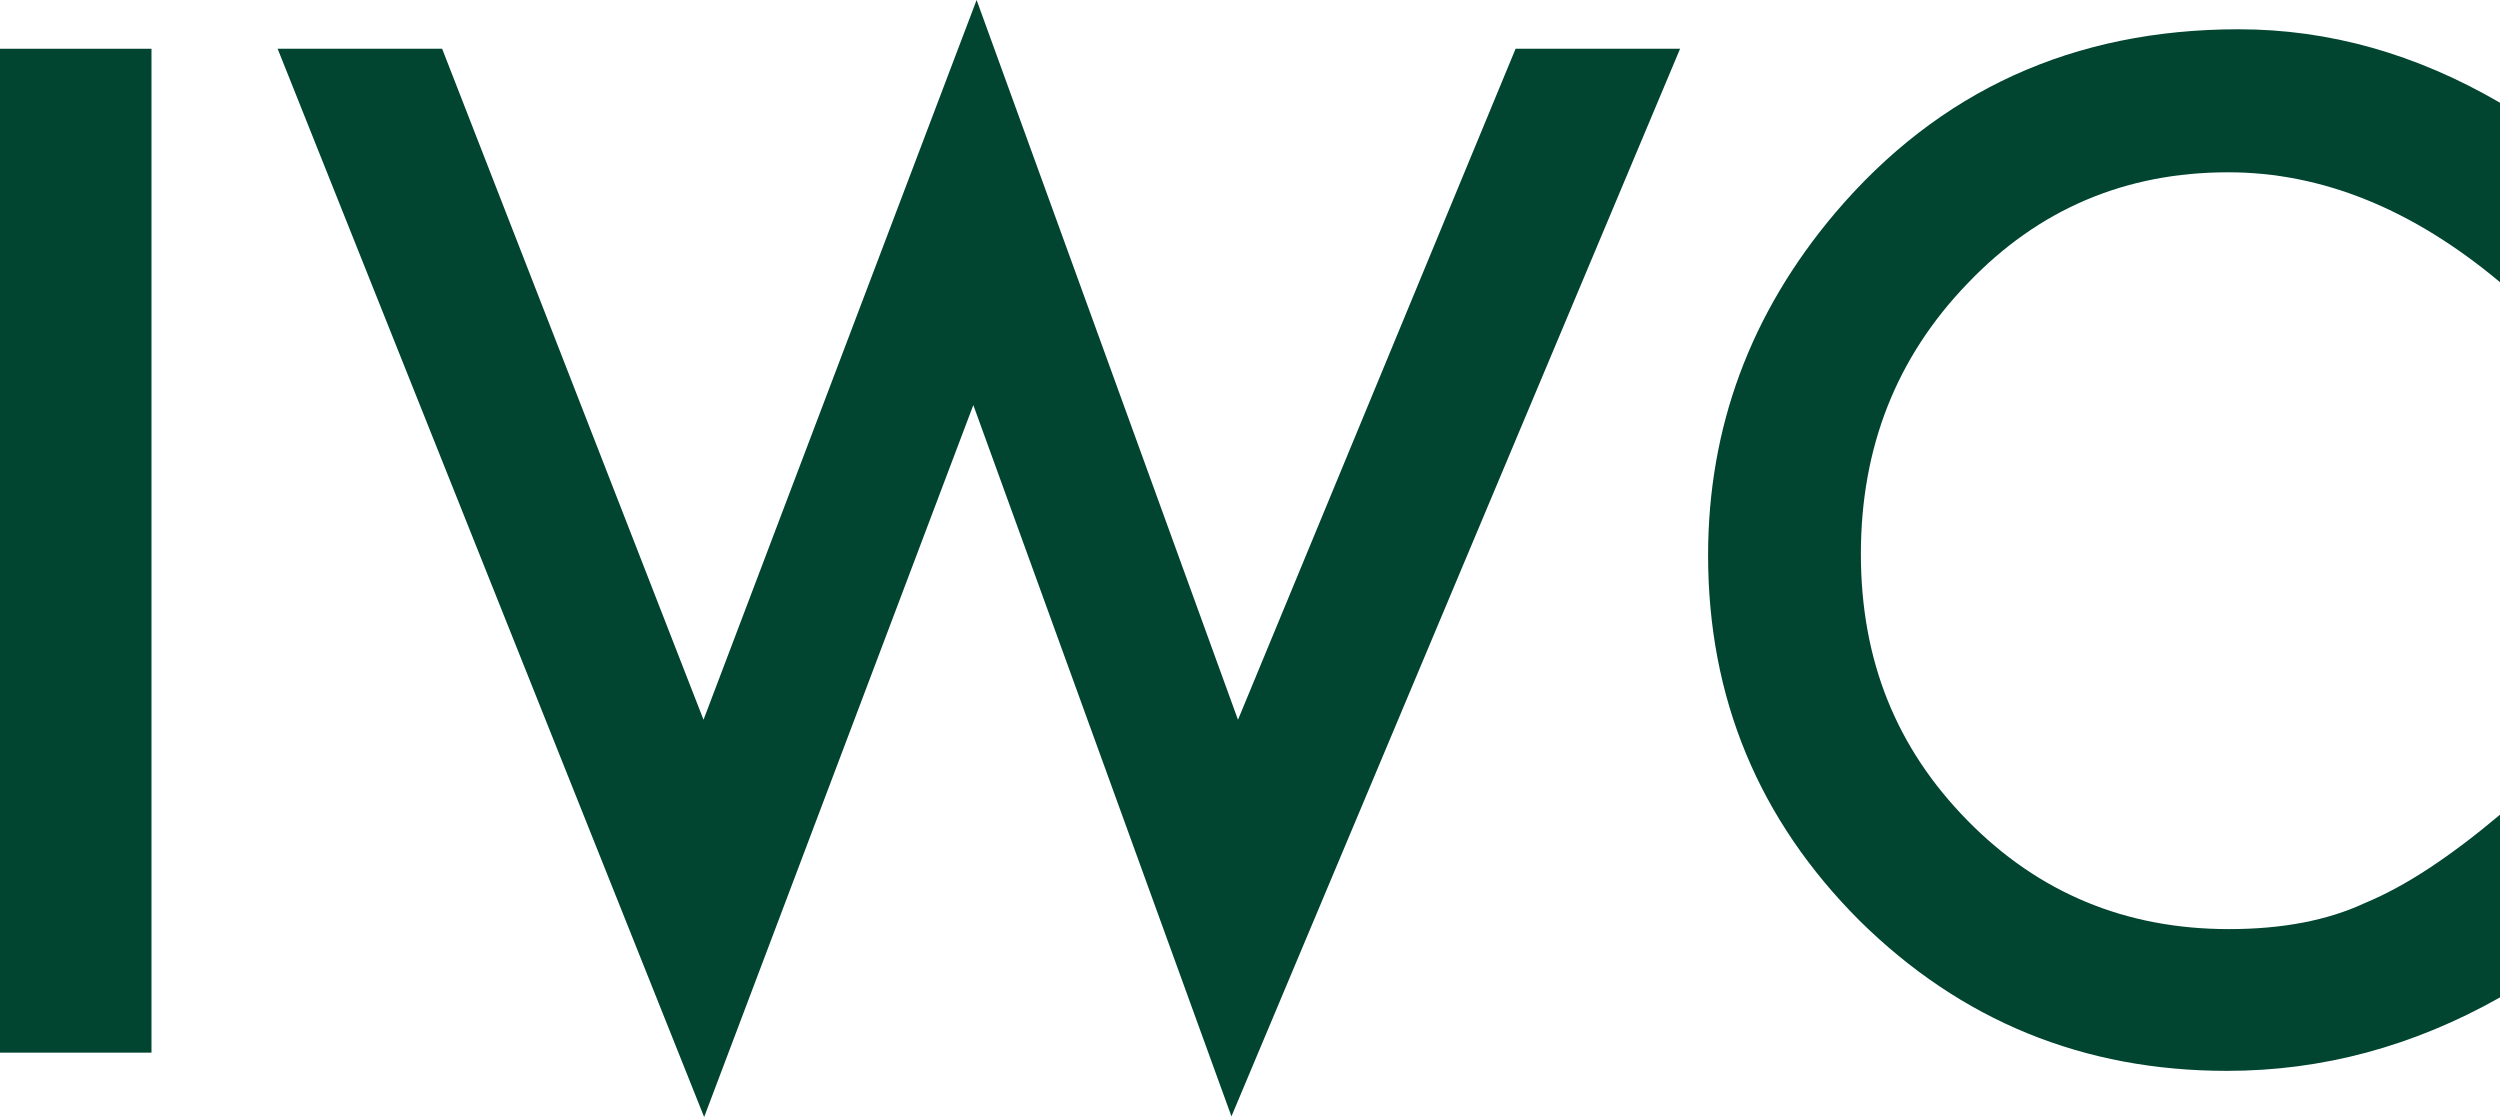
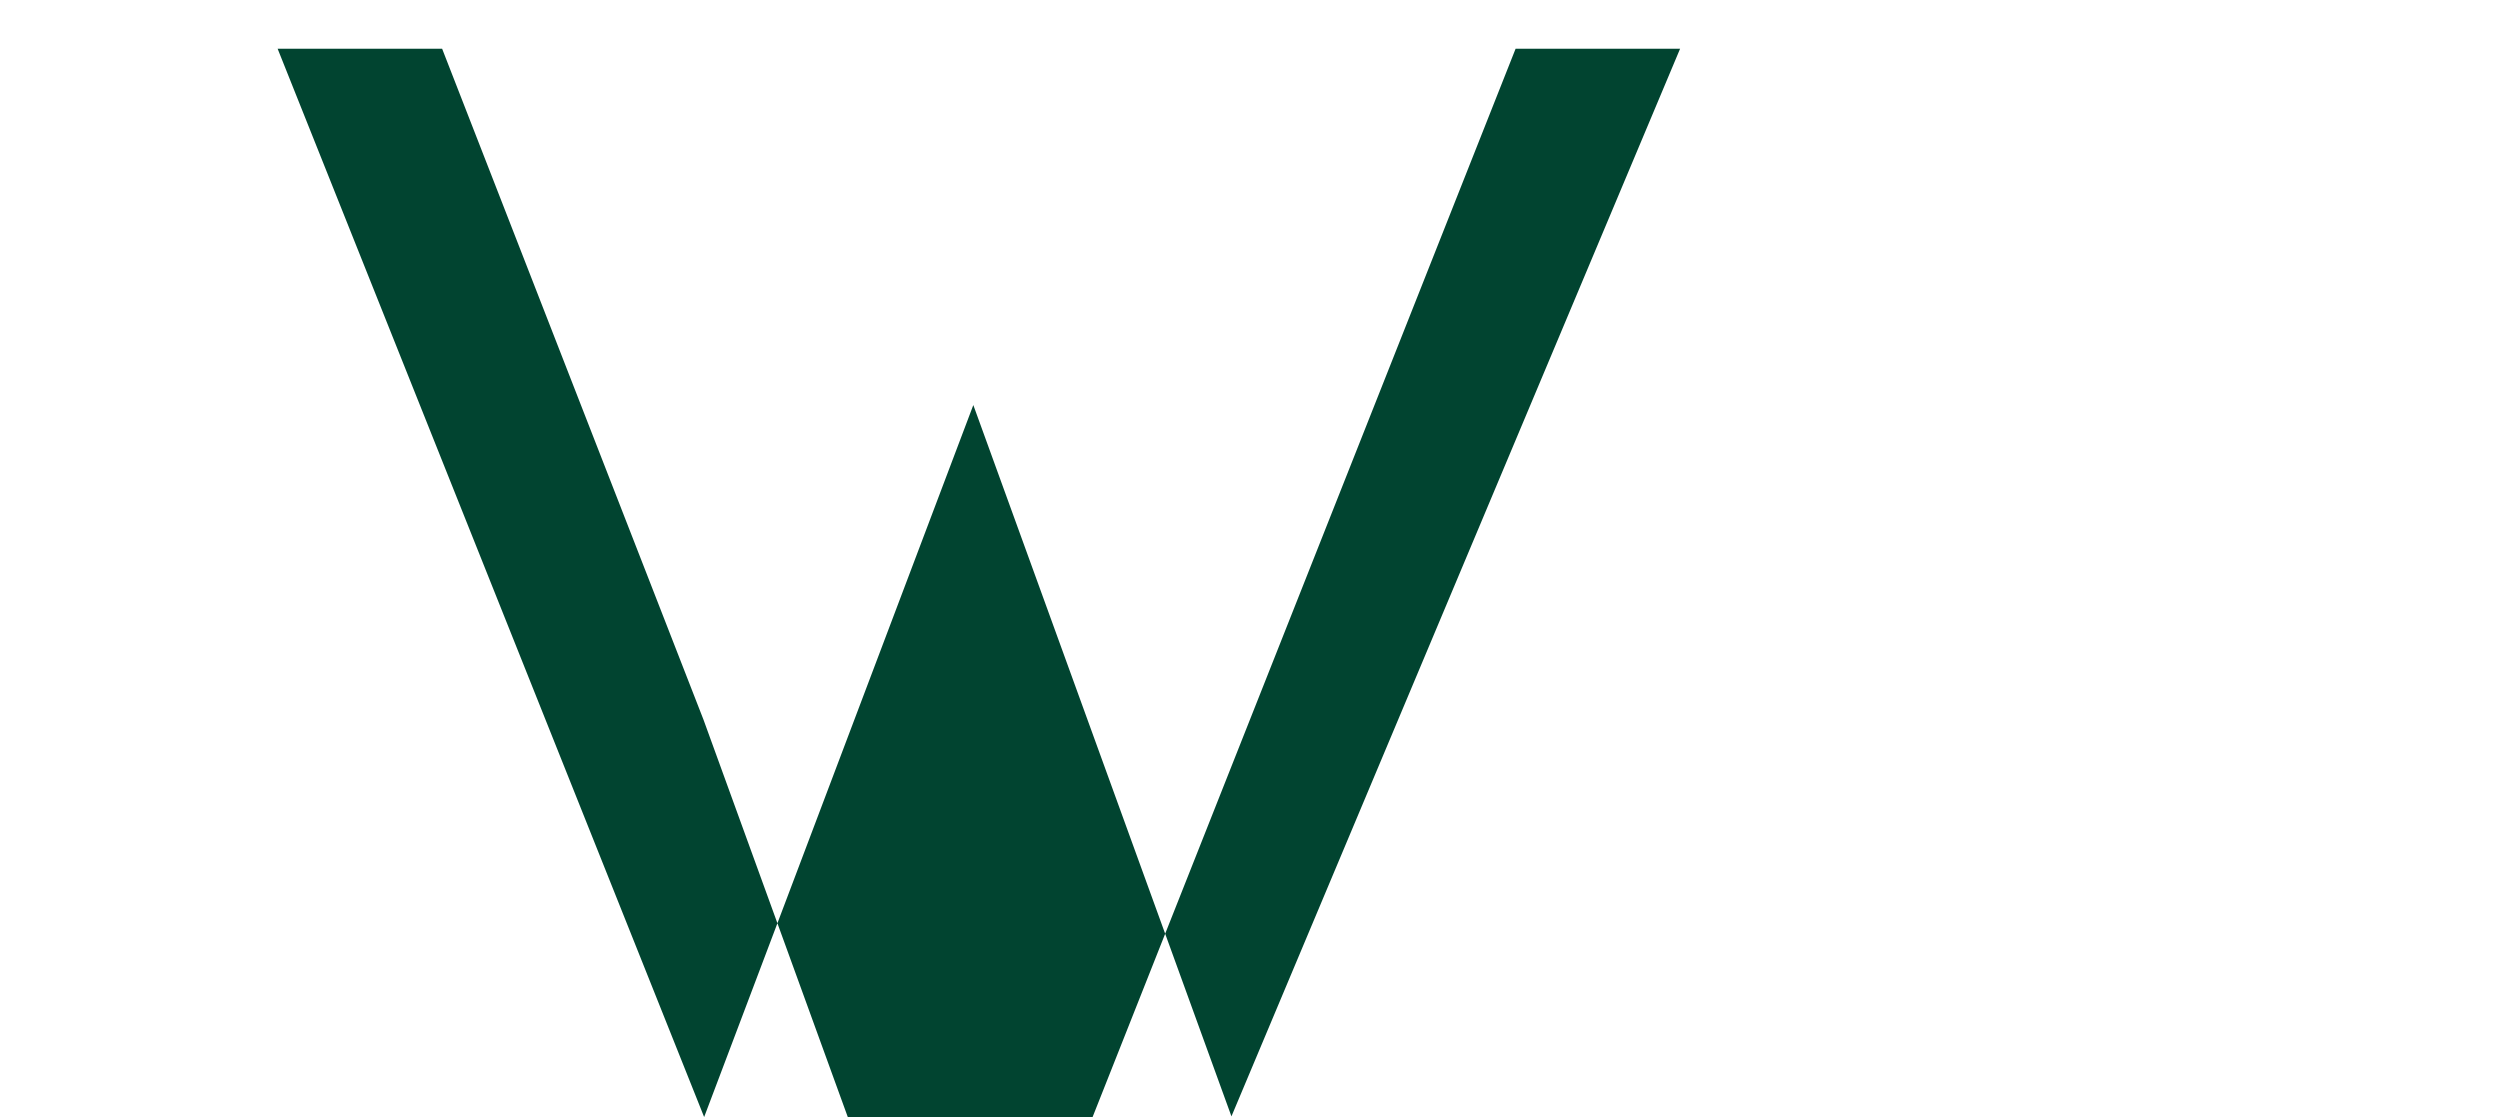
<svg xmlns="http://www.w3.org/2000/svg" id="Layer_2" data-name="Layer 2" viewBox="0 0 791.67 353.73">
  <defs>
    <style>
      .cls-1 {
        fill: #014430;
      }
    </style>
  </defs>
  <g id="Layer_1-2" data-name="Layer 1">
    <g>
-       <path class="cls-1" d="M47.97,15.44V333.34H0V15.44H47.97Z" />
-       <path class="cls-1" d="M140.01,15.44l82.77,212.48L309.26,0l82.77,227.93L479.94,15.44h52.09l-142.07,338.08-81.74-225.25-85.24,225.46L87.92,15.44h52.09Z" />
-       <path class="cls-1" d="M791.67,32.53v56.83c-27.73-23.2-56.42-34.8-86.06-34.8-32.67,0-60.19,11.74-82.56,35.21-22.51,23.34-33.77,51.89-33.77,85.65s11.25,61.5,33.77,84.42c22.51,22.93,50.1,34.38,82.77,34.38,16.88,0,31.23-2.74,43.03-8.24,6.59-2.74,13.42-6.45,20.49-11.12,7.07-4.67,14.52-10.29,22.34-16.88v57.86c-27.46,15.51-56.28,23.27-86.48,23.27-45.43,0-84.21-15.85-116.33-47.56-31.98-31.98-47.97-70.55-47.97-115.71,0-40.49,13.38-76.59,40.15-108.3,32.94-38.84,75.56-58.27,127.86-58.27,28.55,0,56.14,7.76,82.77,23.27Z" />
+       <path class="cls-1" d="M140.01,15.44l82.77,212.48l82.77,227.93L479.94,15.44h52.09l-142.07,338.08-81.74-225.25-85.24,225.46L87.92,15.44h52.09Z" />
    </g>
  </g>
</svg>